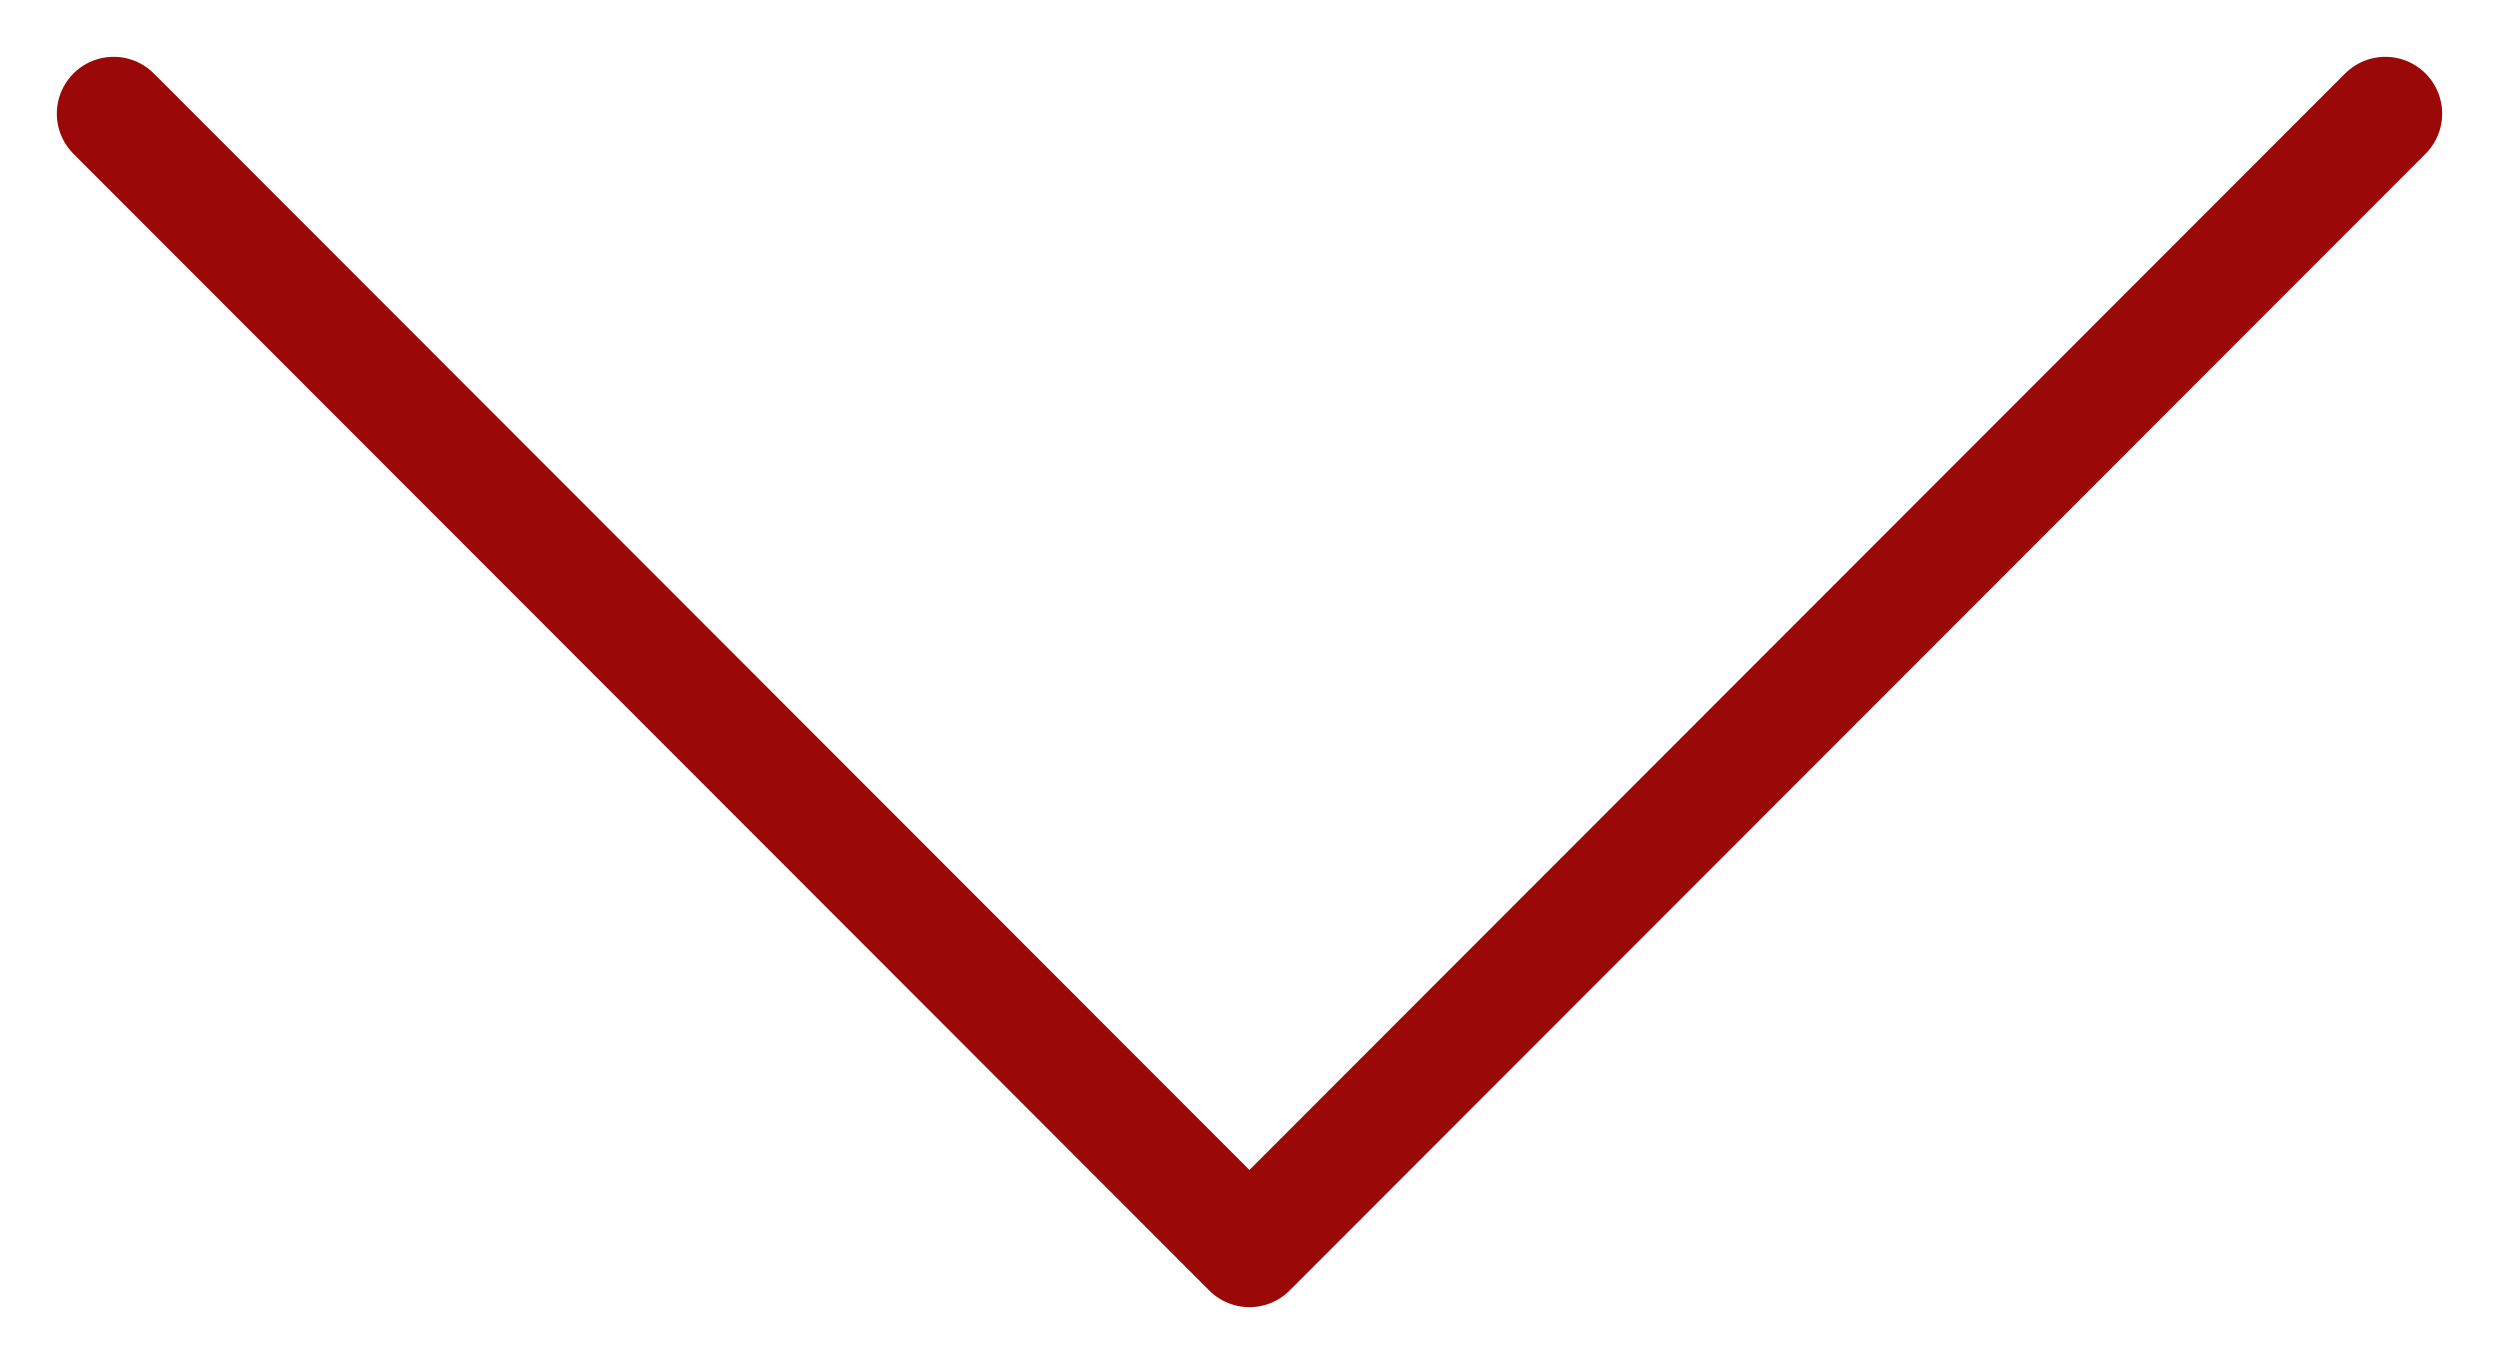
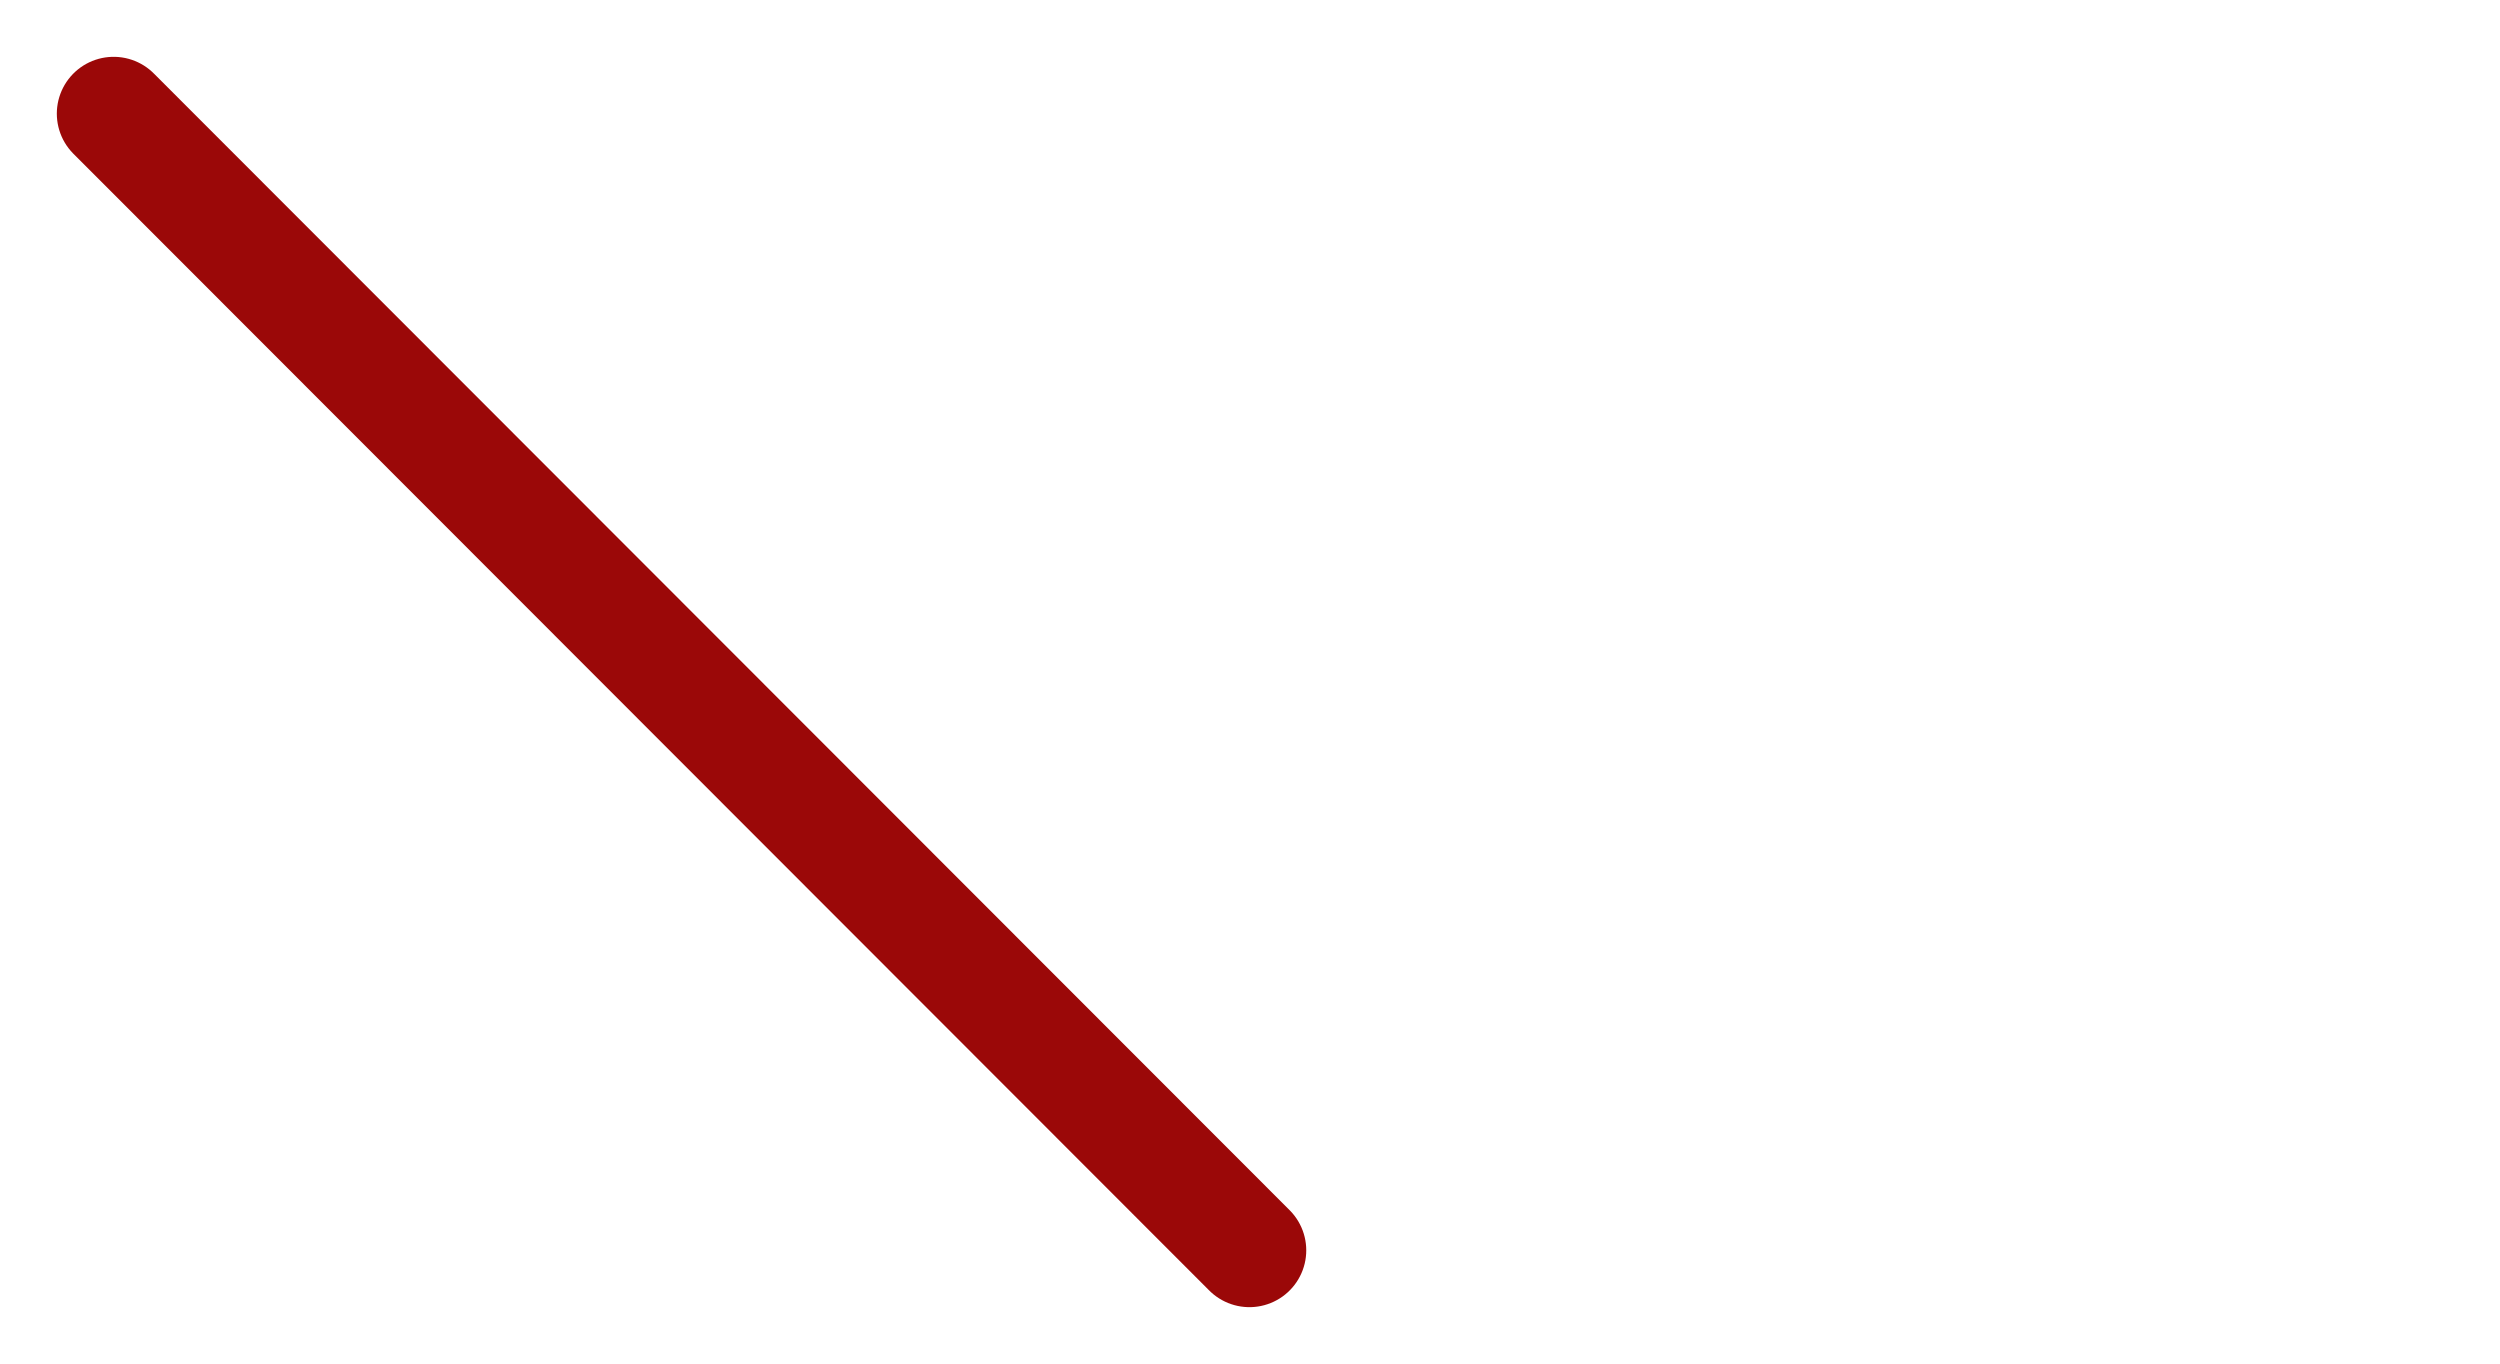
<svg xmlns="http://www.w3.org/2000/svg" width="22" height="12" viewBox="0 0 22 12" fill="none">
-   <path d="M1 1L10.995 11.003L20.991 1" stroke="#9B0808" stroke-linecap="round" stroke-linejoin="round" />
+   <path d="M1 1L10.995 11.003" stroke="#9B0808" stroke-linecap="round" stroke-linejoin="round" />
</svg>